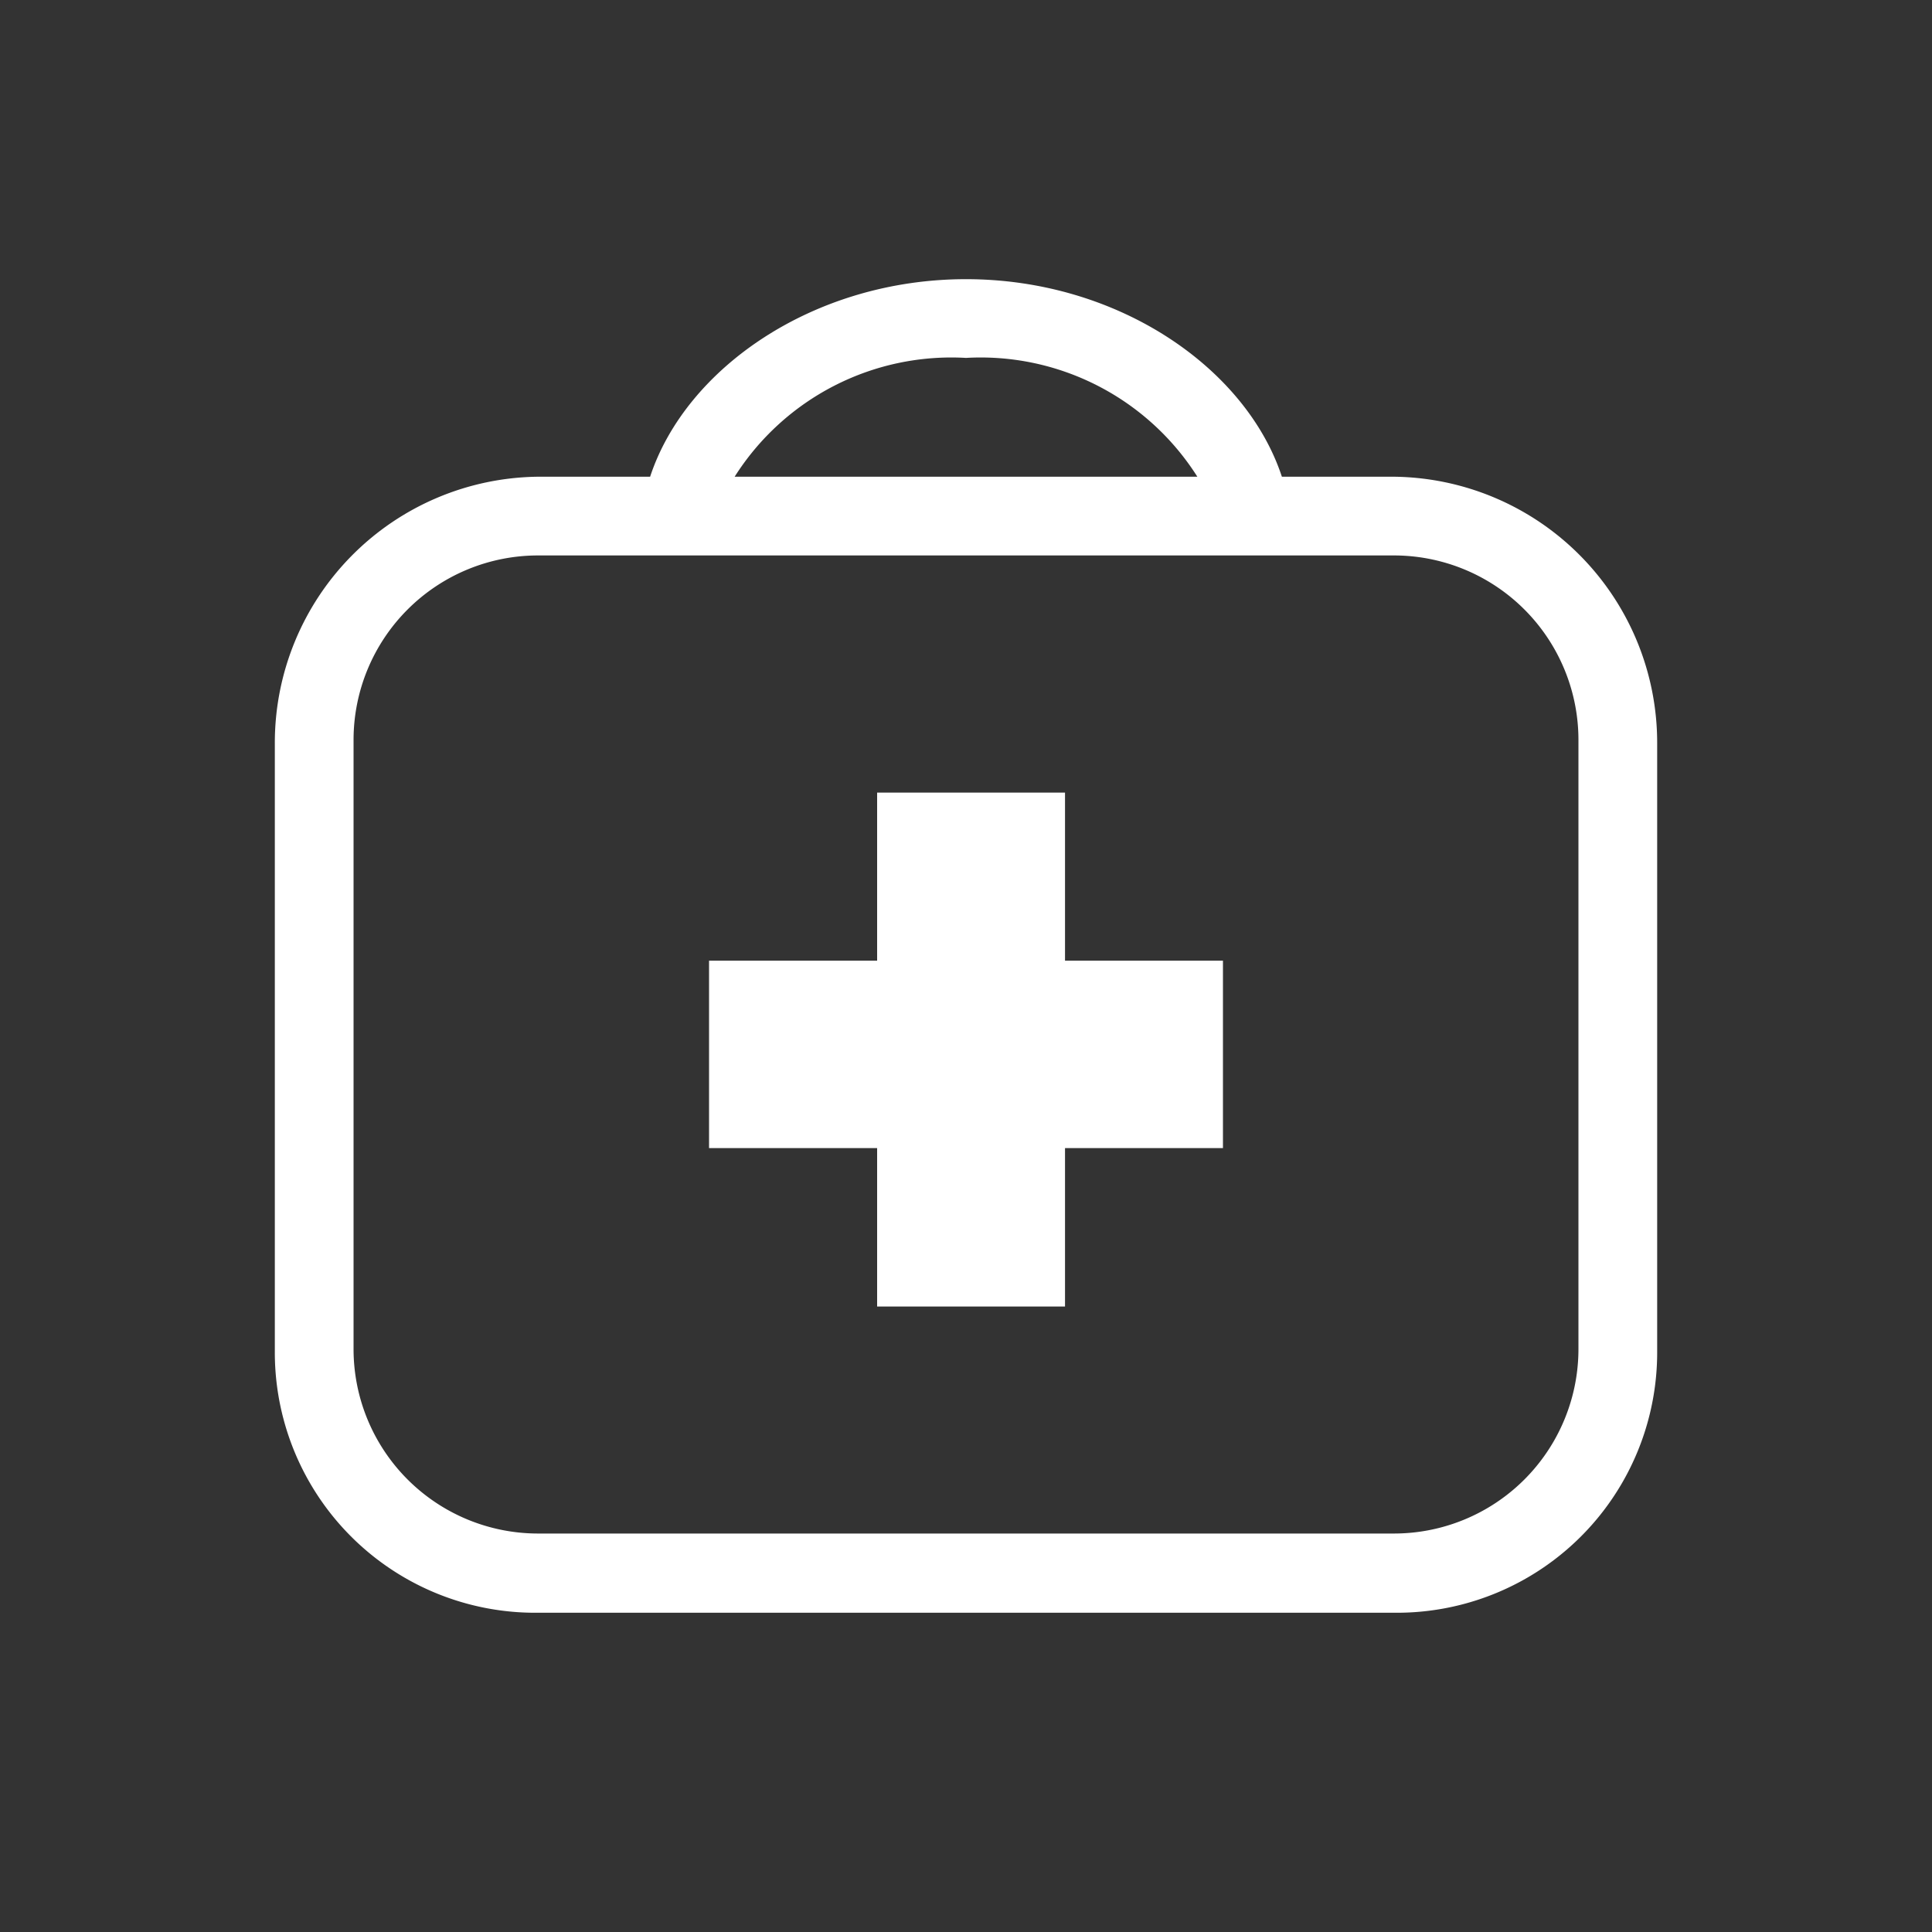
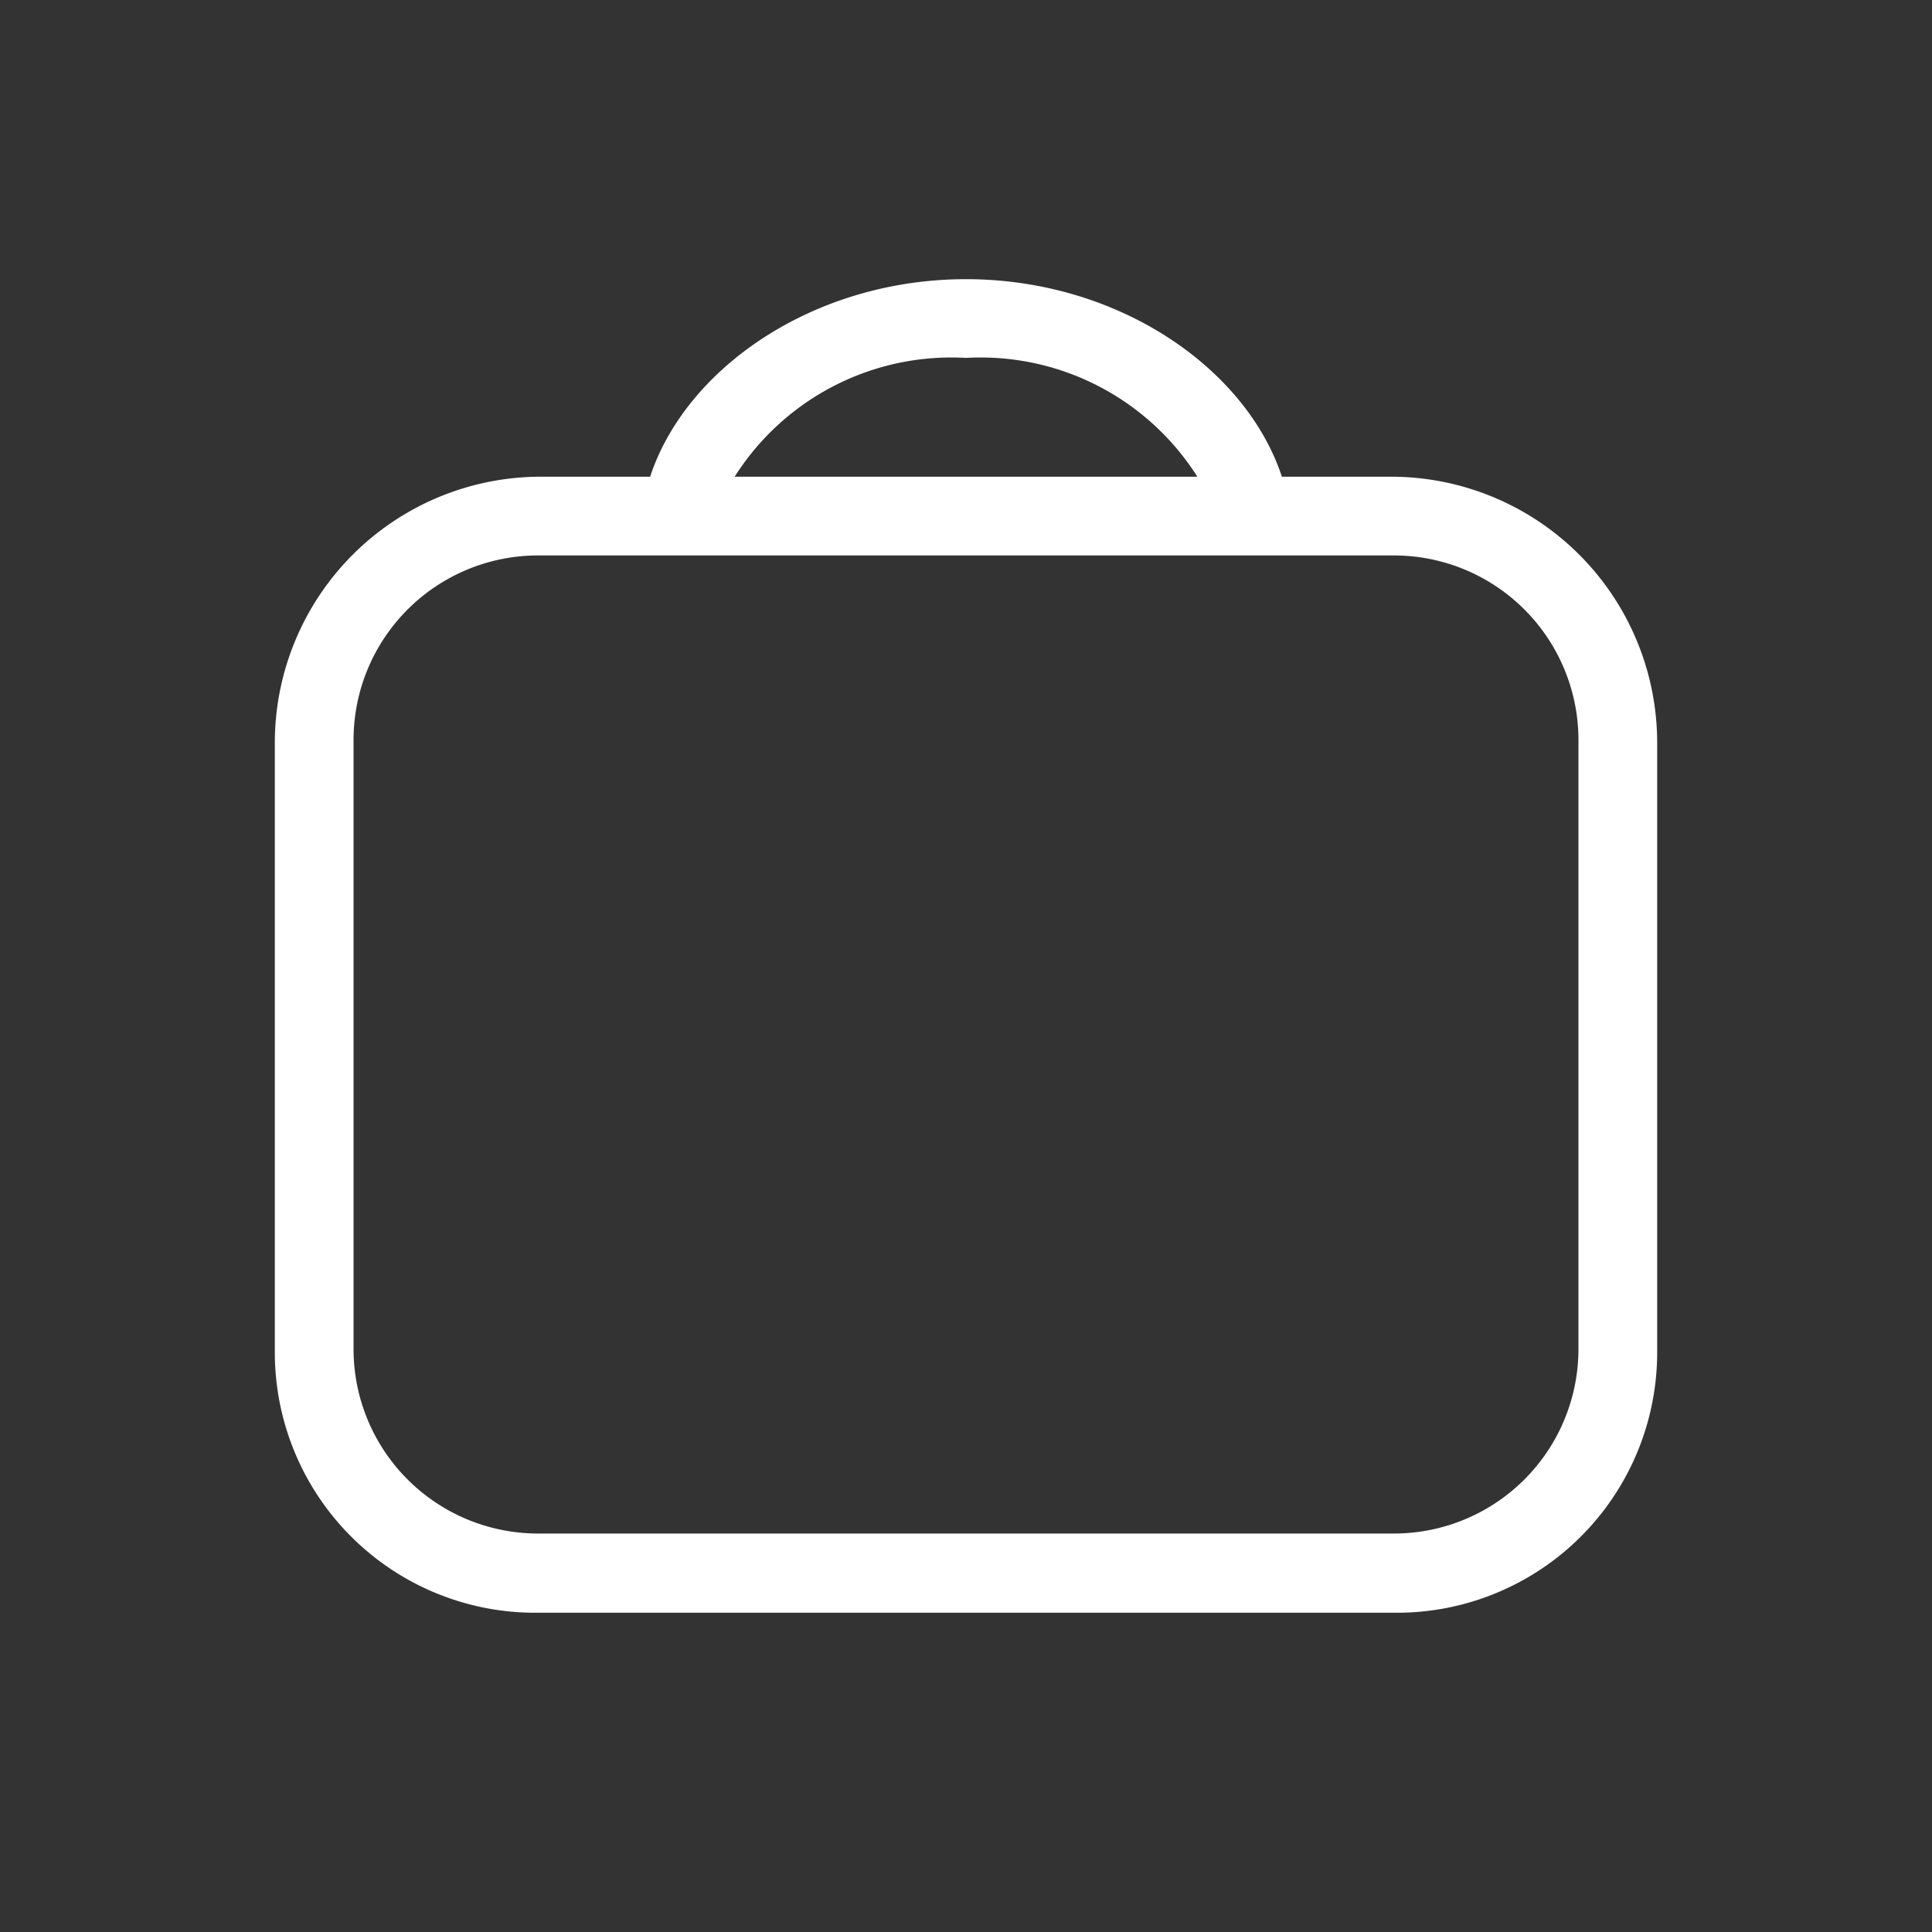
<svg xmlns="http://www.w3.org/2000/svg" id="レイヤー_1" data-name="レイヤー 1" viewBox="0 0 40 40">
  <rect x="0" y="0" width="40" height="40" fill="#333333" stroke="none" />
  <defs>
    <style>.cls-1{fill:#fff;}</style>
  </defs>
-   <polygon class="cls-1" points="25.32 19.89 22.05 19.89 22.05 16.41 18.16 16.41 18.16 19.89 14.68 19.89 14.68 23.77 18.16 23.77 18.16 27.05 22.05 27.05 22.05 23.77 25.32 23.77 25.32 19.89" />
  <path class="cls-1" d="M28.86,9.87H26.54C25.8,7.62,23.15,5.78,20,5.78s-5.8,1.84-6.54,4.09H11.14a5.51,5.51,0,0,0-5.45,5.52V28a5.39,5.39,0,0,0,5.45,5.39H28.86A5.39,5.39,0,0,0,34.31,28V15.39A5.51,5.51,0,0,0,28.86,9.87ZM20,7.41a5.31,5.31,0,0,1,4.79,2.46H15.21A5.31,5.31,0,0,1,20,7.41ZM32.68,27.93a3.82,3.82,0,0,1-3.82,3.82H11.14a3.82,3.82,0,0,1-3.82-3.82V15.32a3.82,3.82,0,0,1,3.82-3.82H28.86a3.82,3.82,0,0,1,3.82,3.82Z" />
</svg>